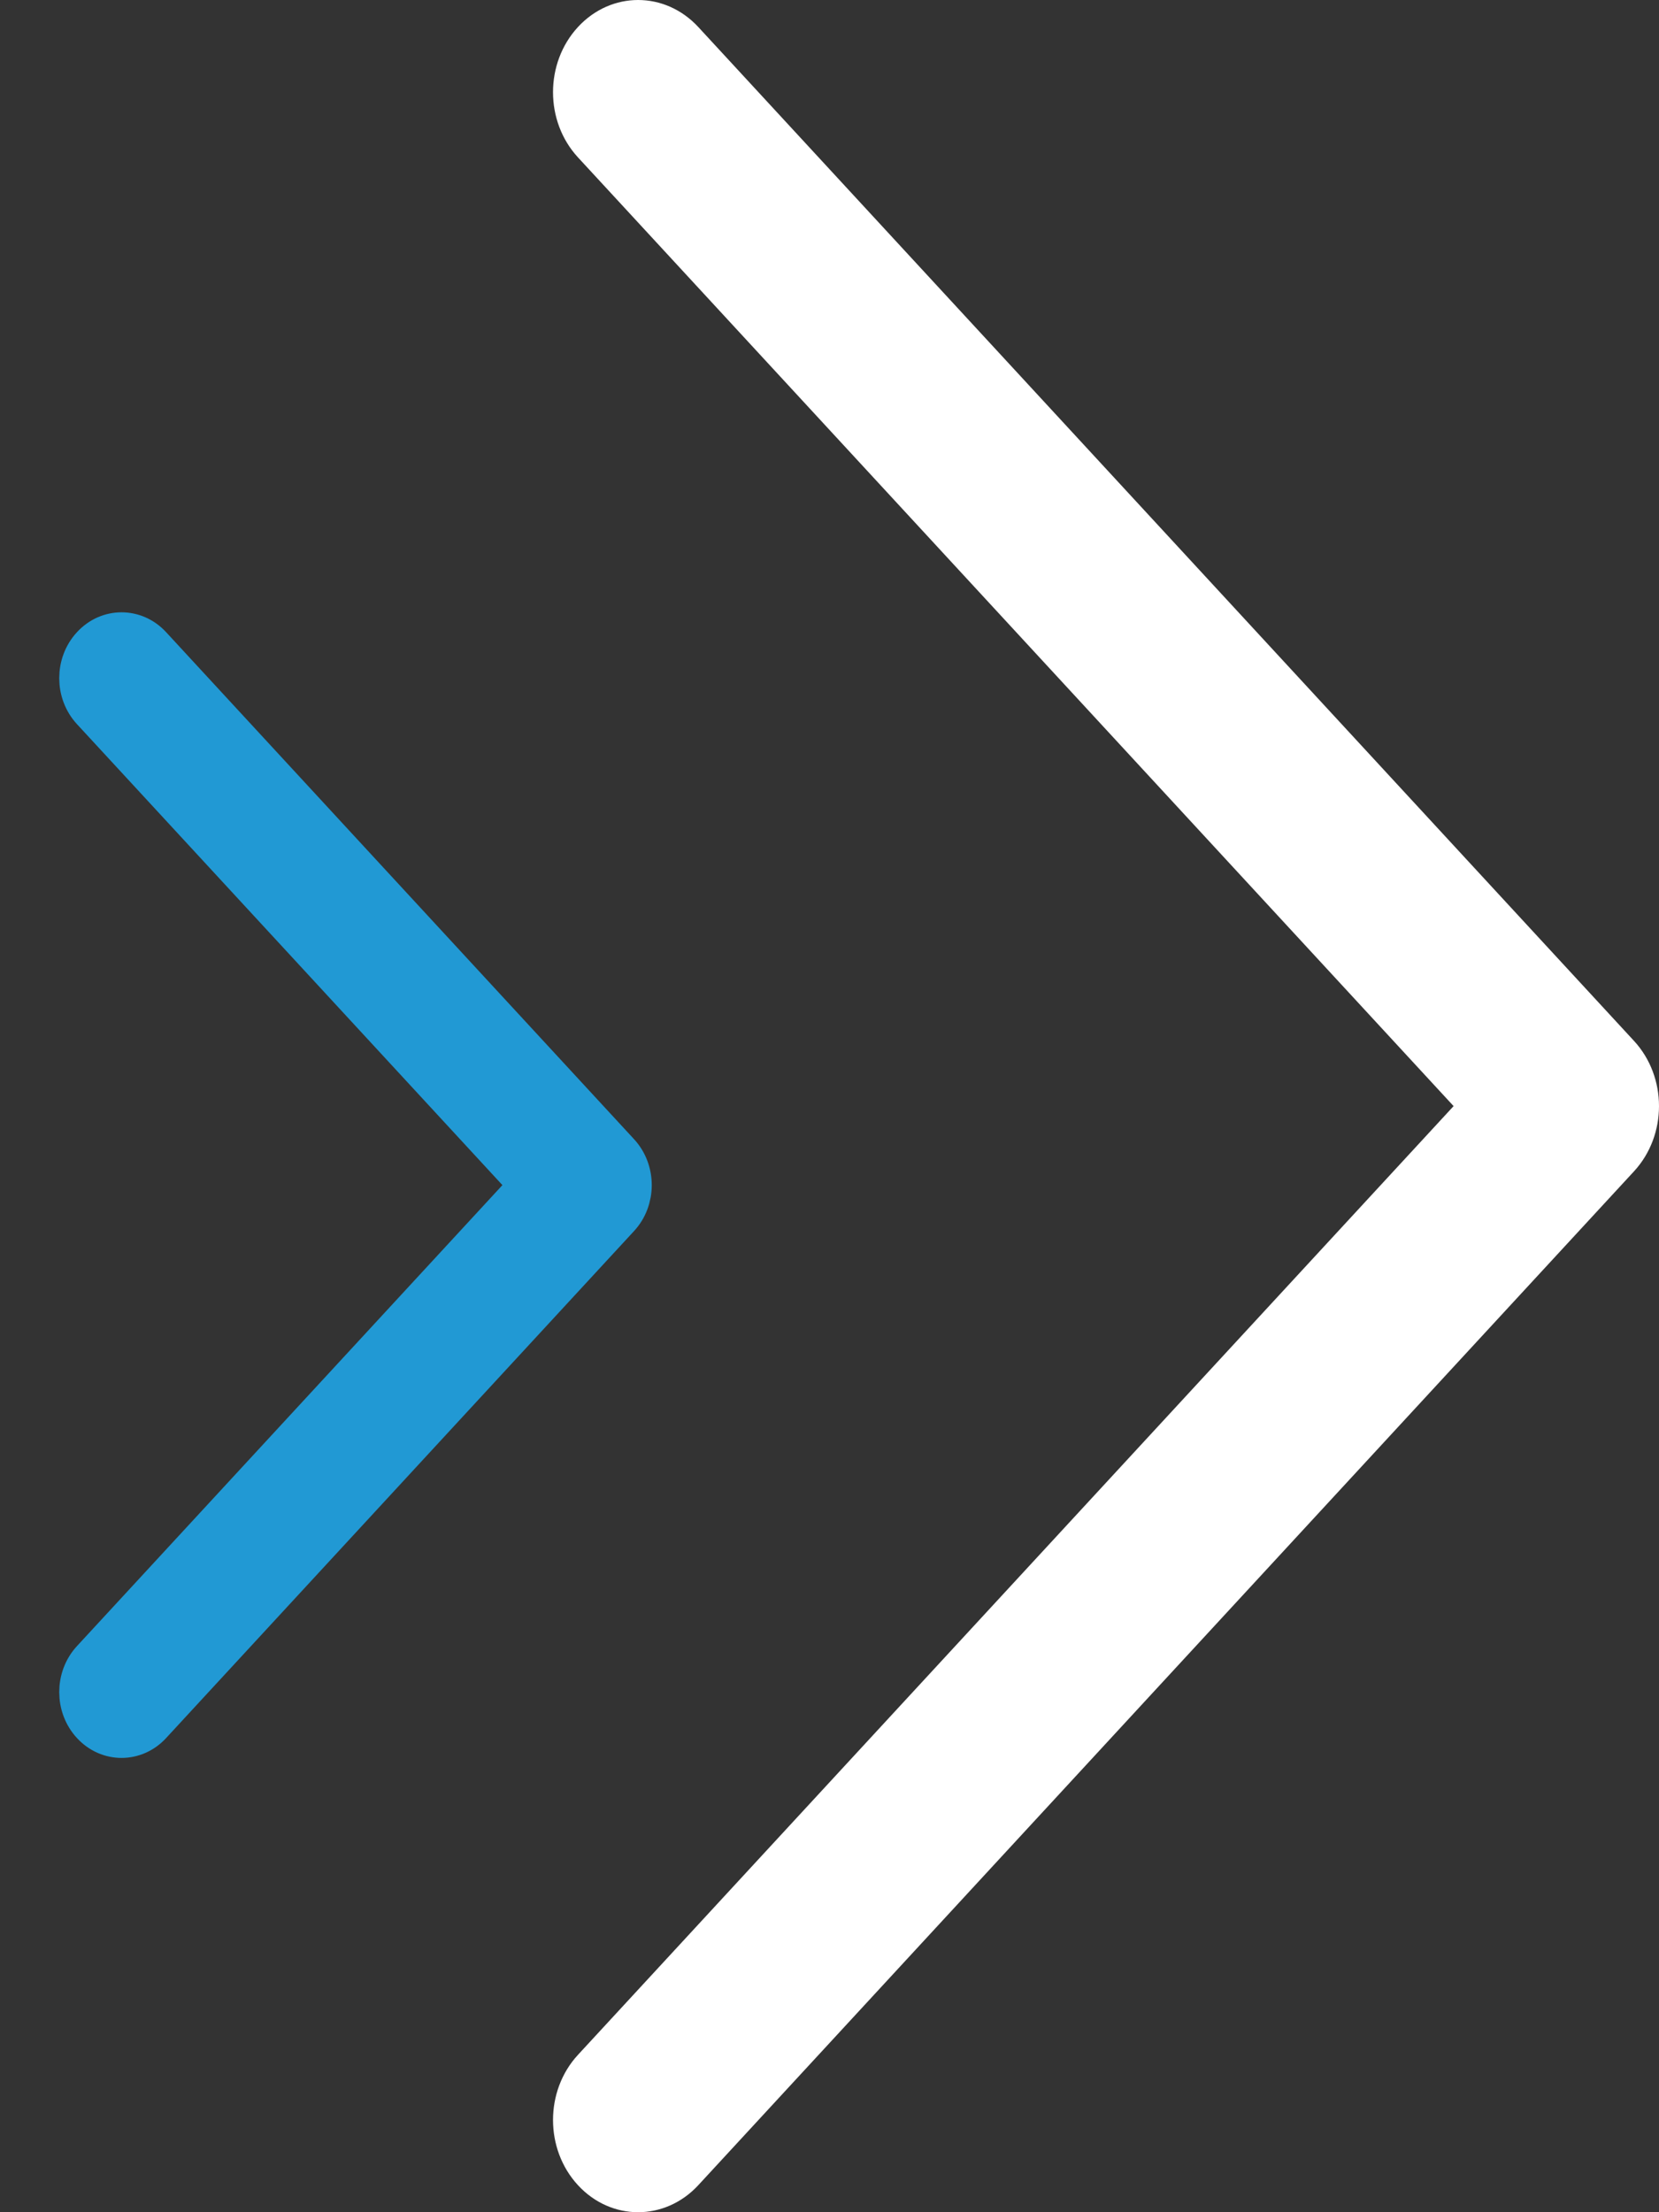
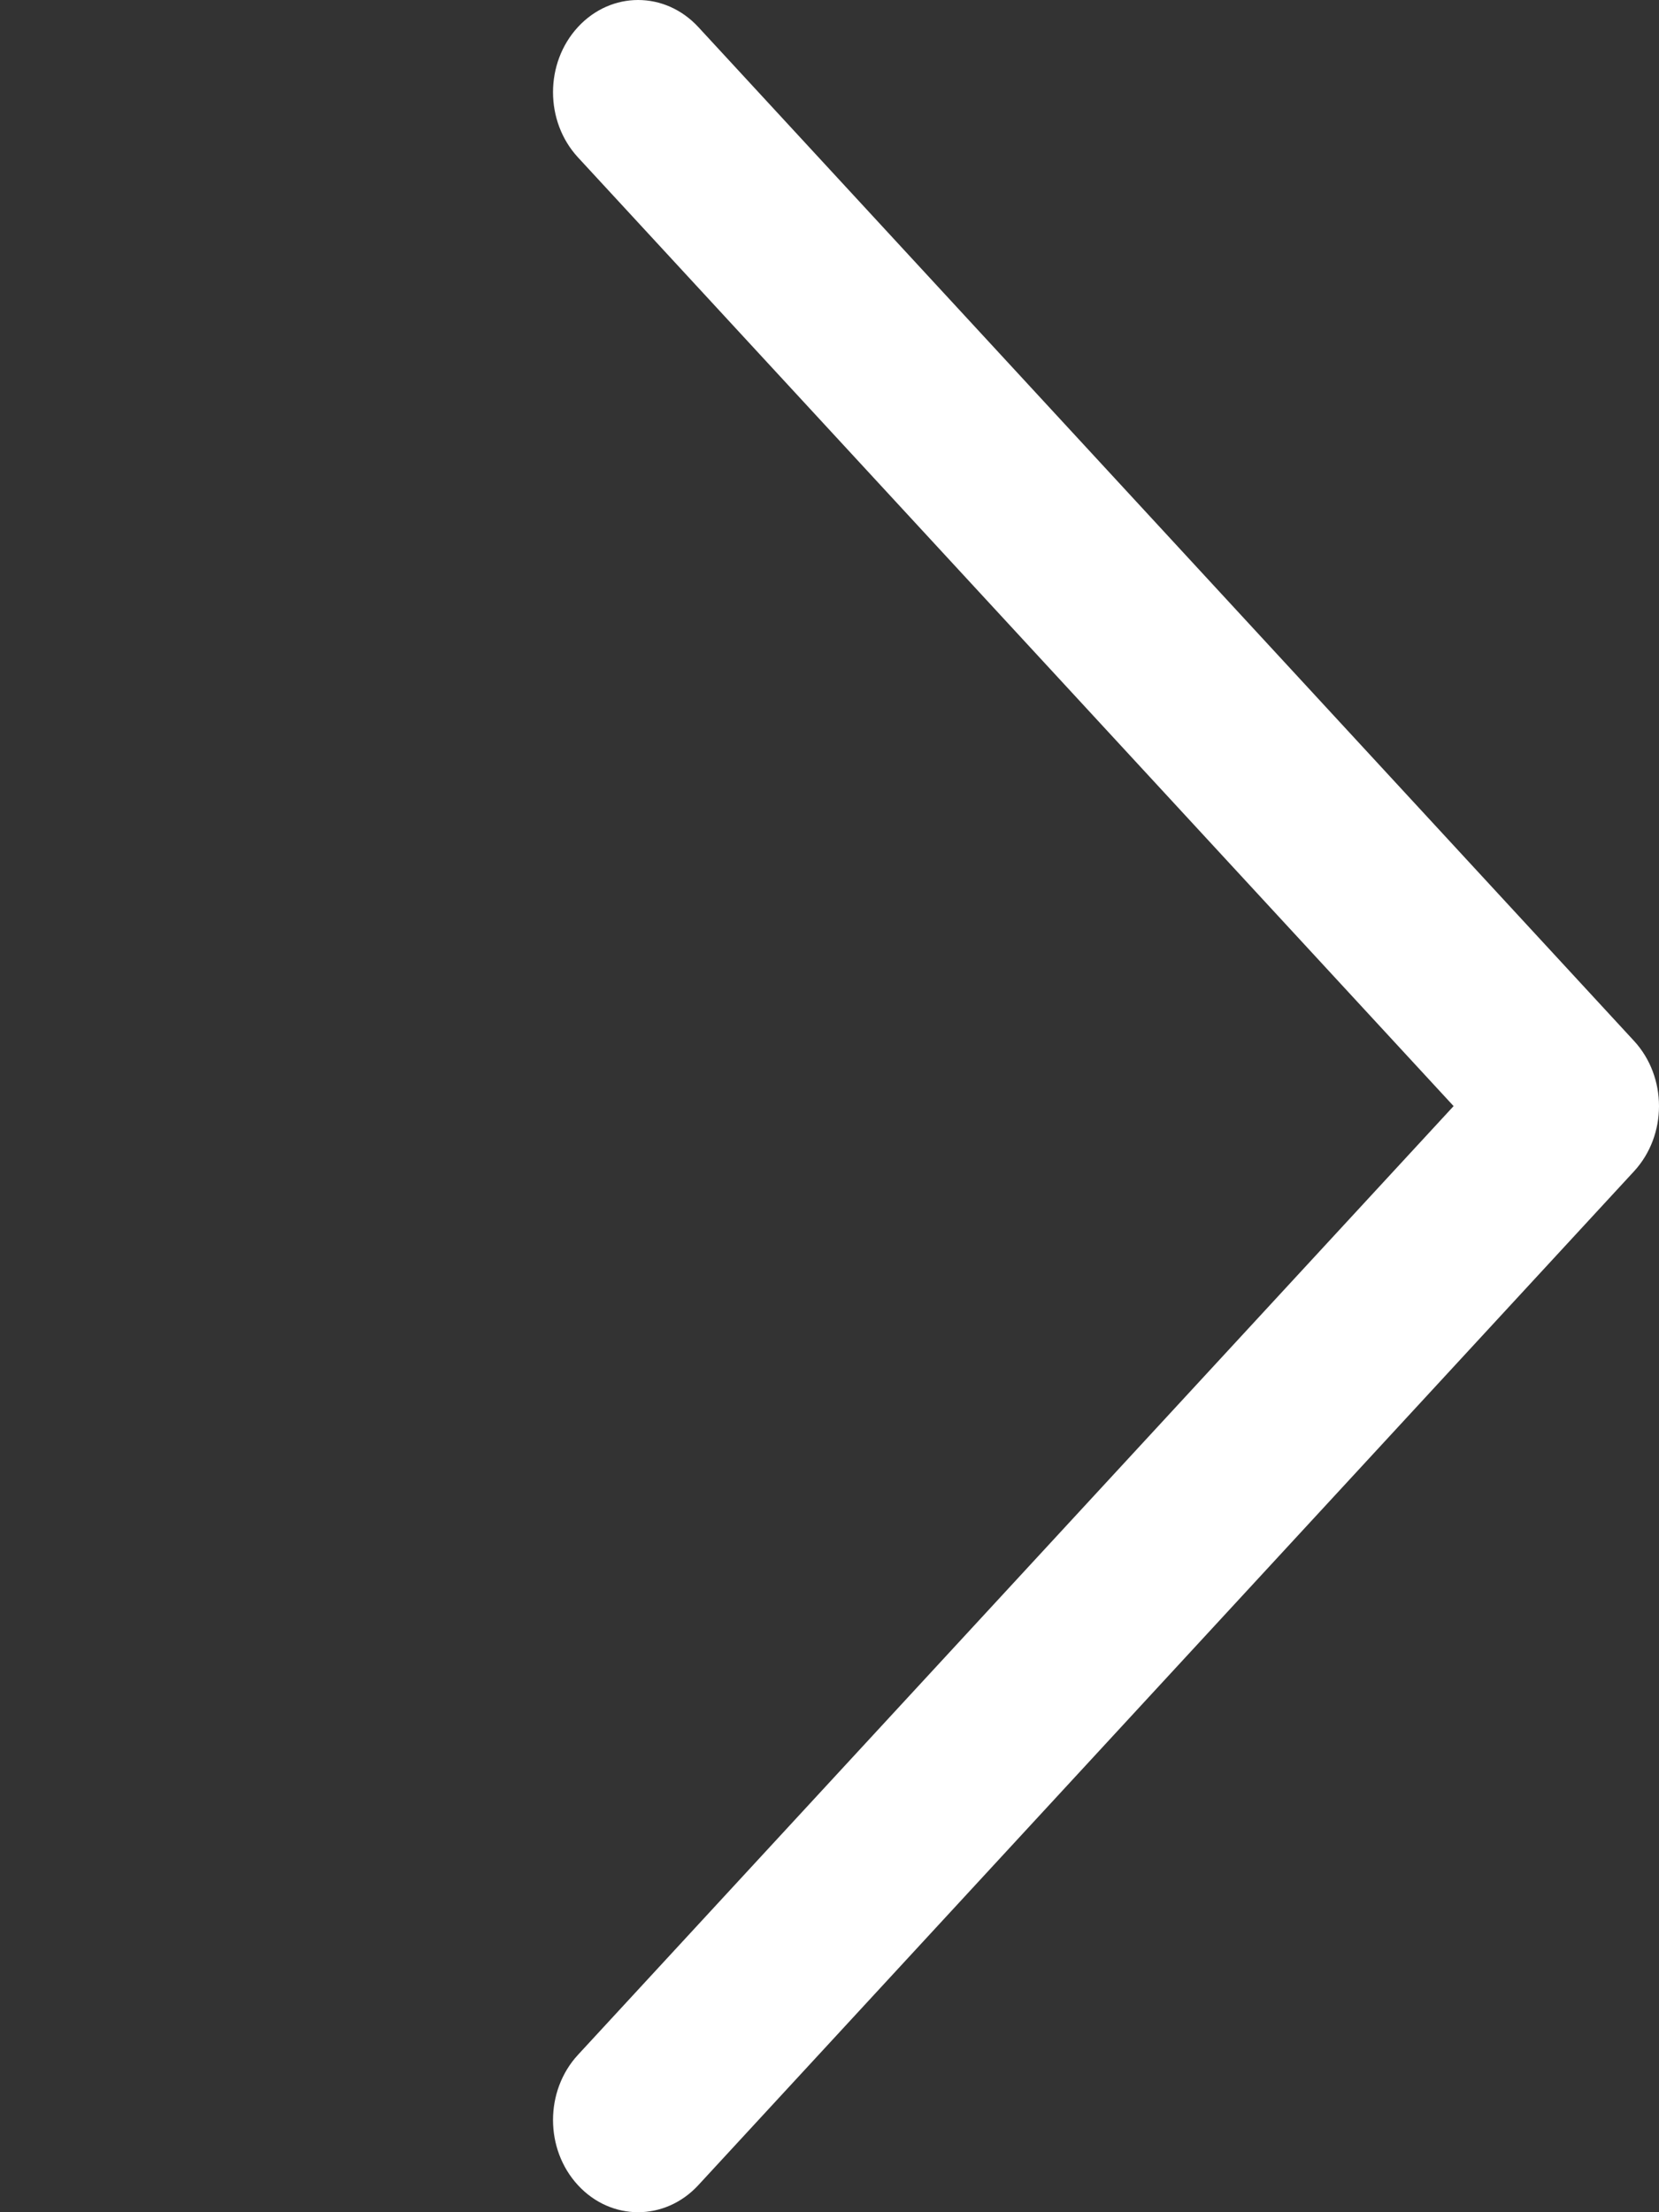
<svg xmlns="http://www.w3.org/2000/svg" width="21" height="28" viewBox="0 0 21 28" fill="none">
  <rect x="0" y="0" width="21" height="28" fill="#333333" stroke="none" />
  <path d="M7.316 0.342C6.895 0.798 6.895 1.536 7.316 1.992L18.4 14L7.316 26.008C6.895 26.464 6.895 27.202 7.316 27.658C7.737 28.114 8.417 28.114 8.839 27.658L20.684 14.825C20.894 14.597 21 14.299 21 14C21 13.701 20.894 13.403 20.684 13.175L8.839 0.342C8.417 -0.114 7.737 -0.114 7.316 0.342Z" fill="white" />
-   <path d="M1.158 8.171C0.947 8.399 0.947 8.768 1.158 8.996L6.7 15L1.158 21.004C0.947 21.232 0.947 21.601 1.158 21.829C1.368 22.057 1.709 22.057 1.919 21.829L7.842 15.412C7.947 15.299 8 15.149 8 15C8 14.851 7.947 14.701 7.842 14.588L1.919 8.171C1.709 7.943 1.368 7.943 1.158 8.171Z" fill="#2199D4" stroke="#2199D4" stroke-width="0.5" />
</svg>